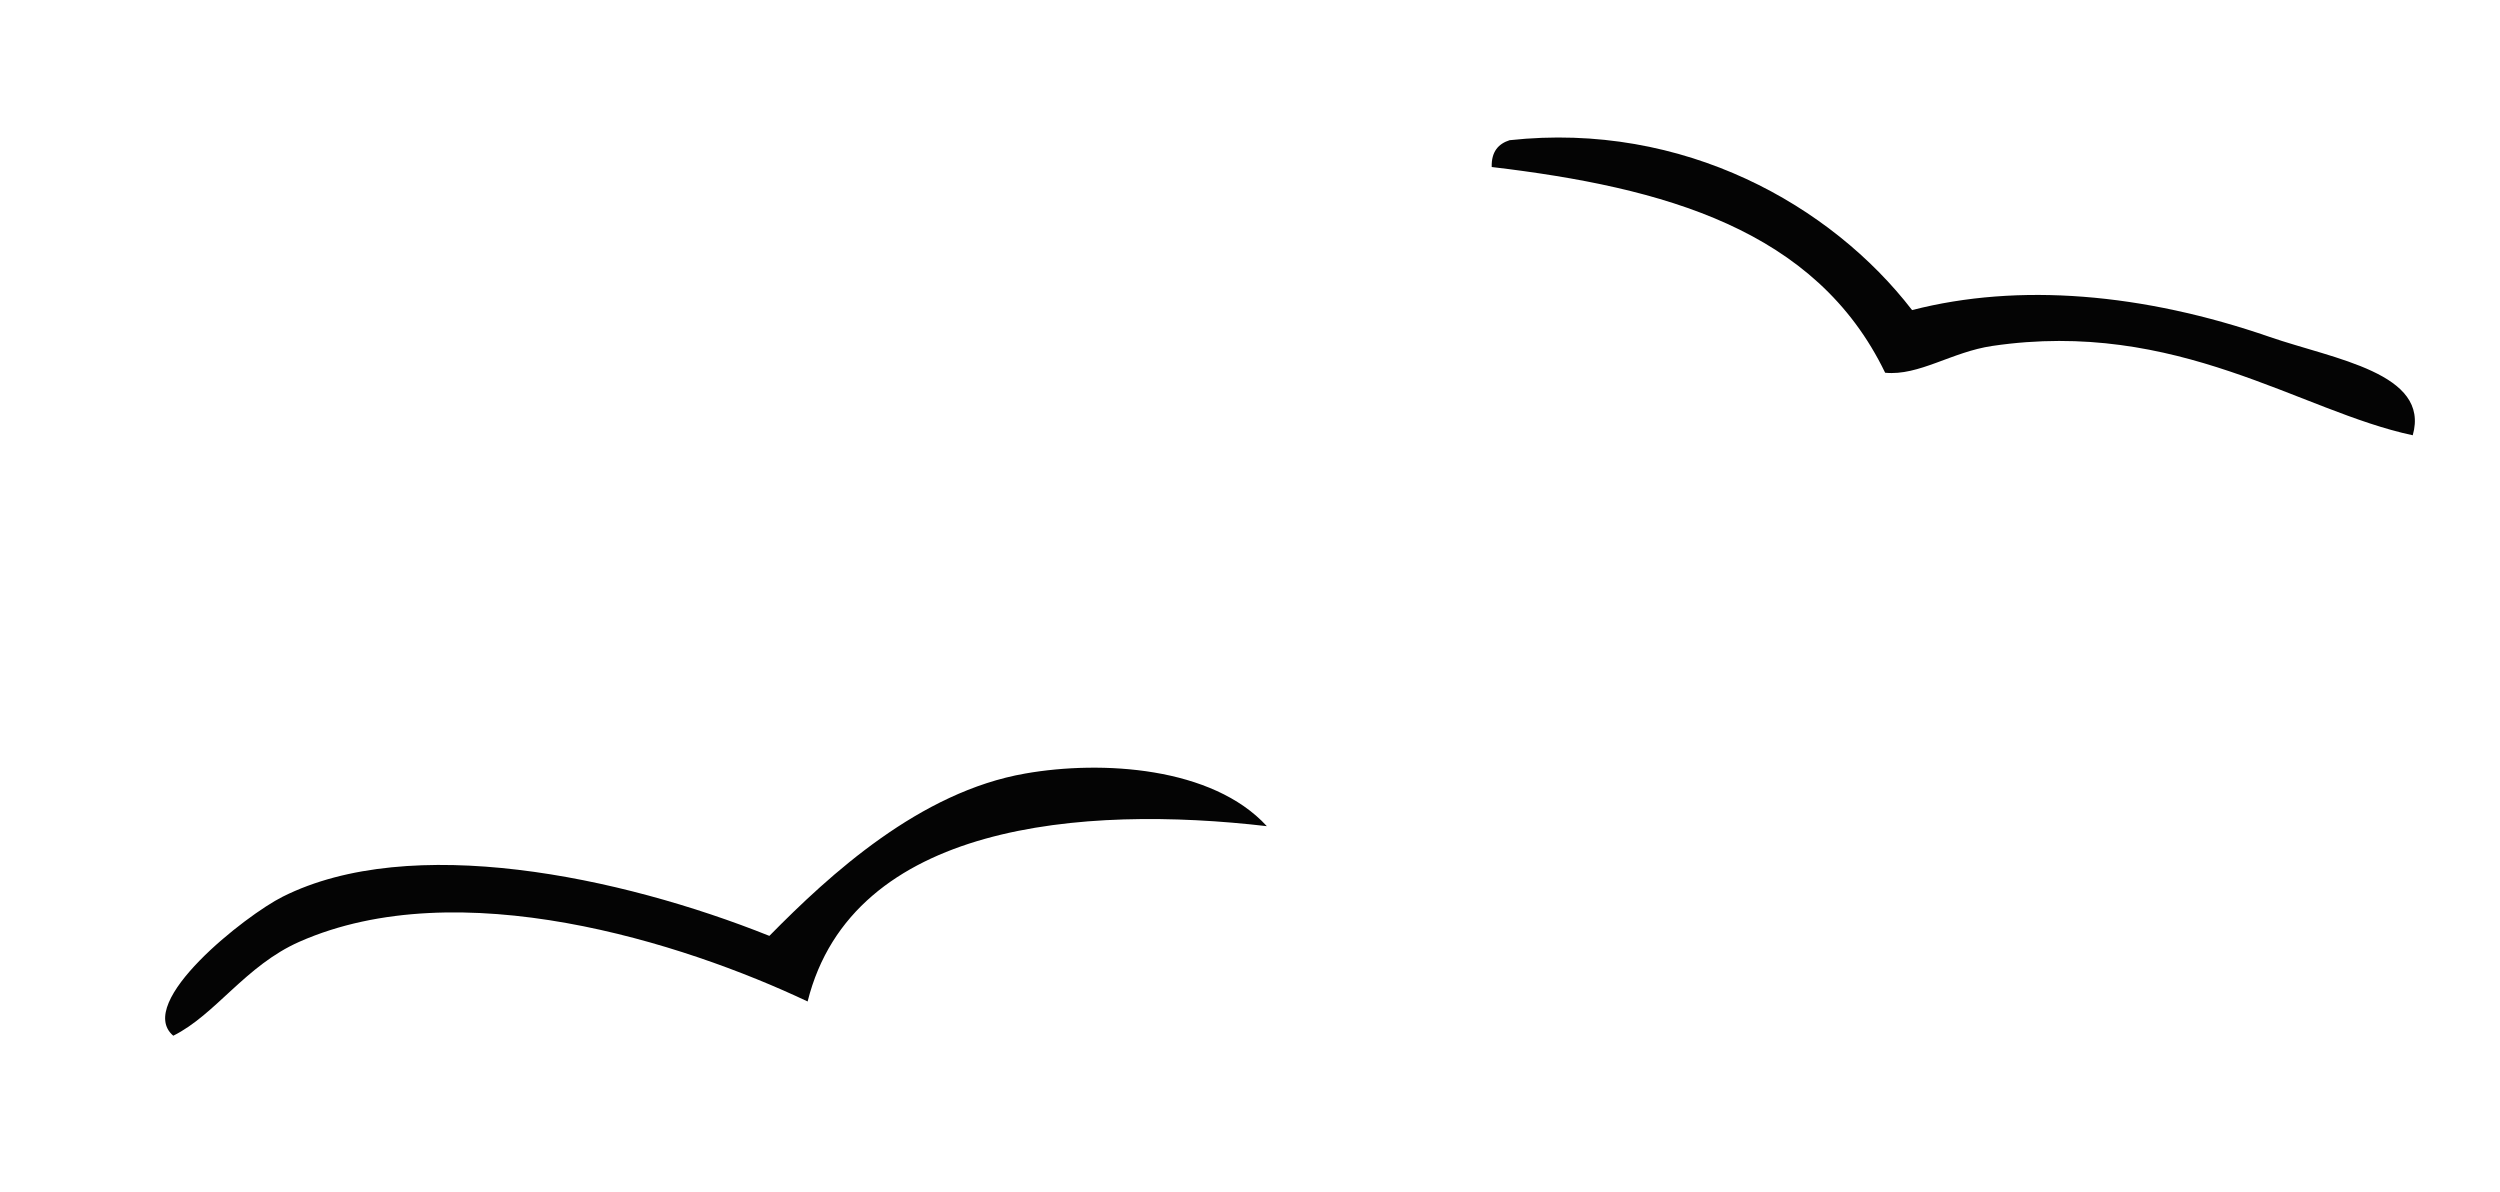
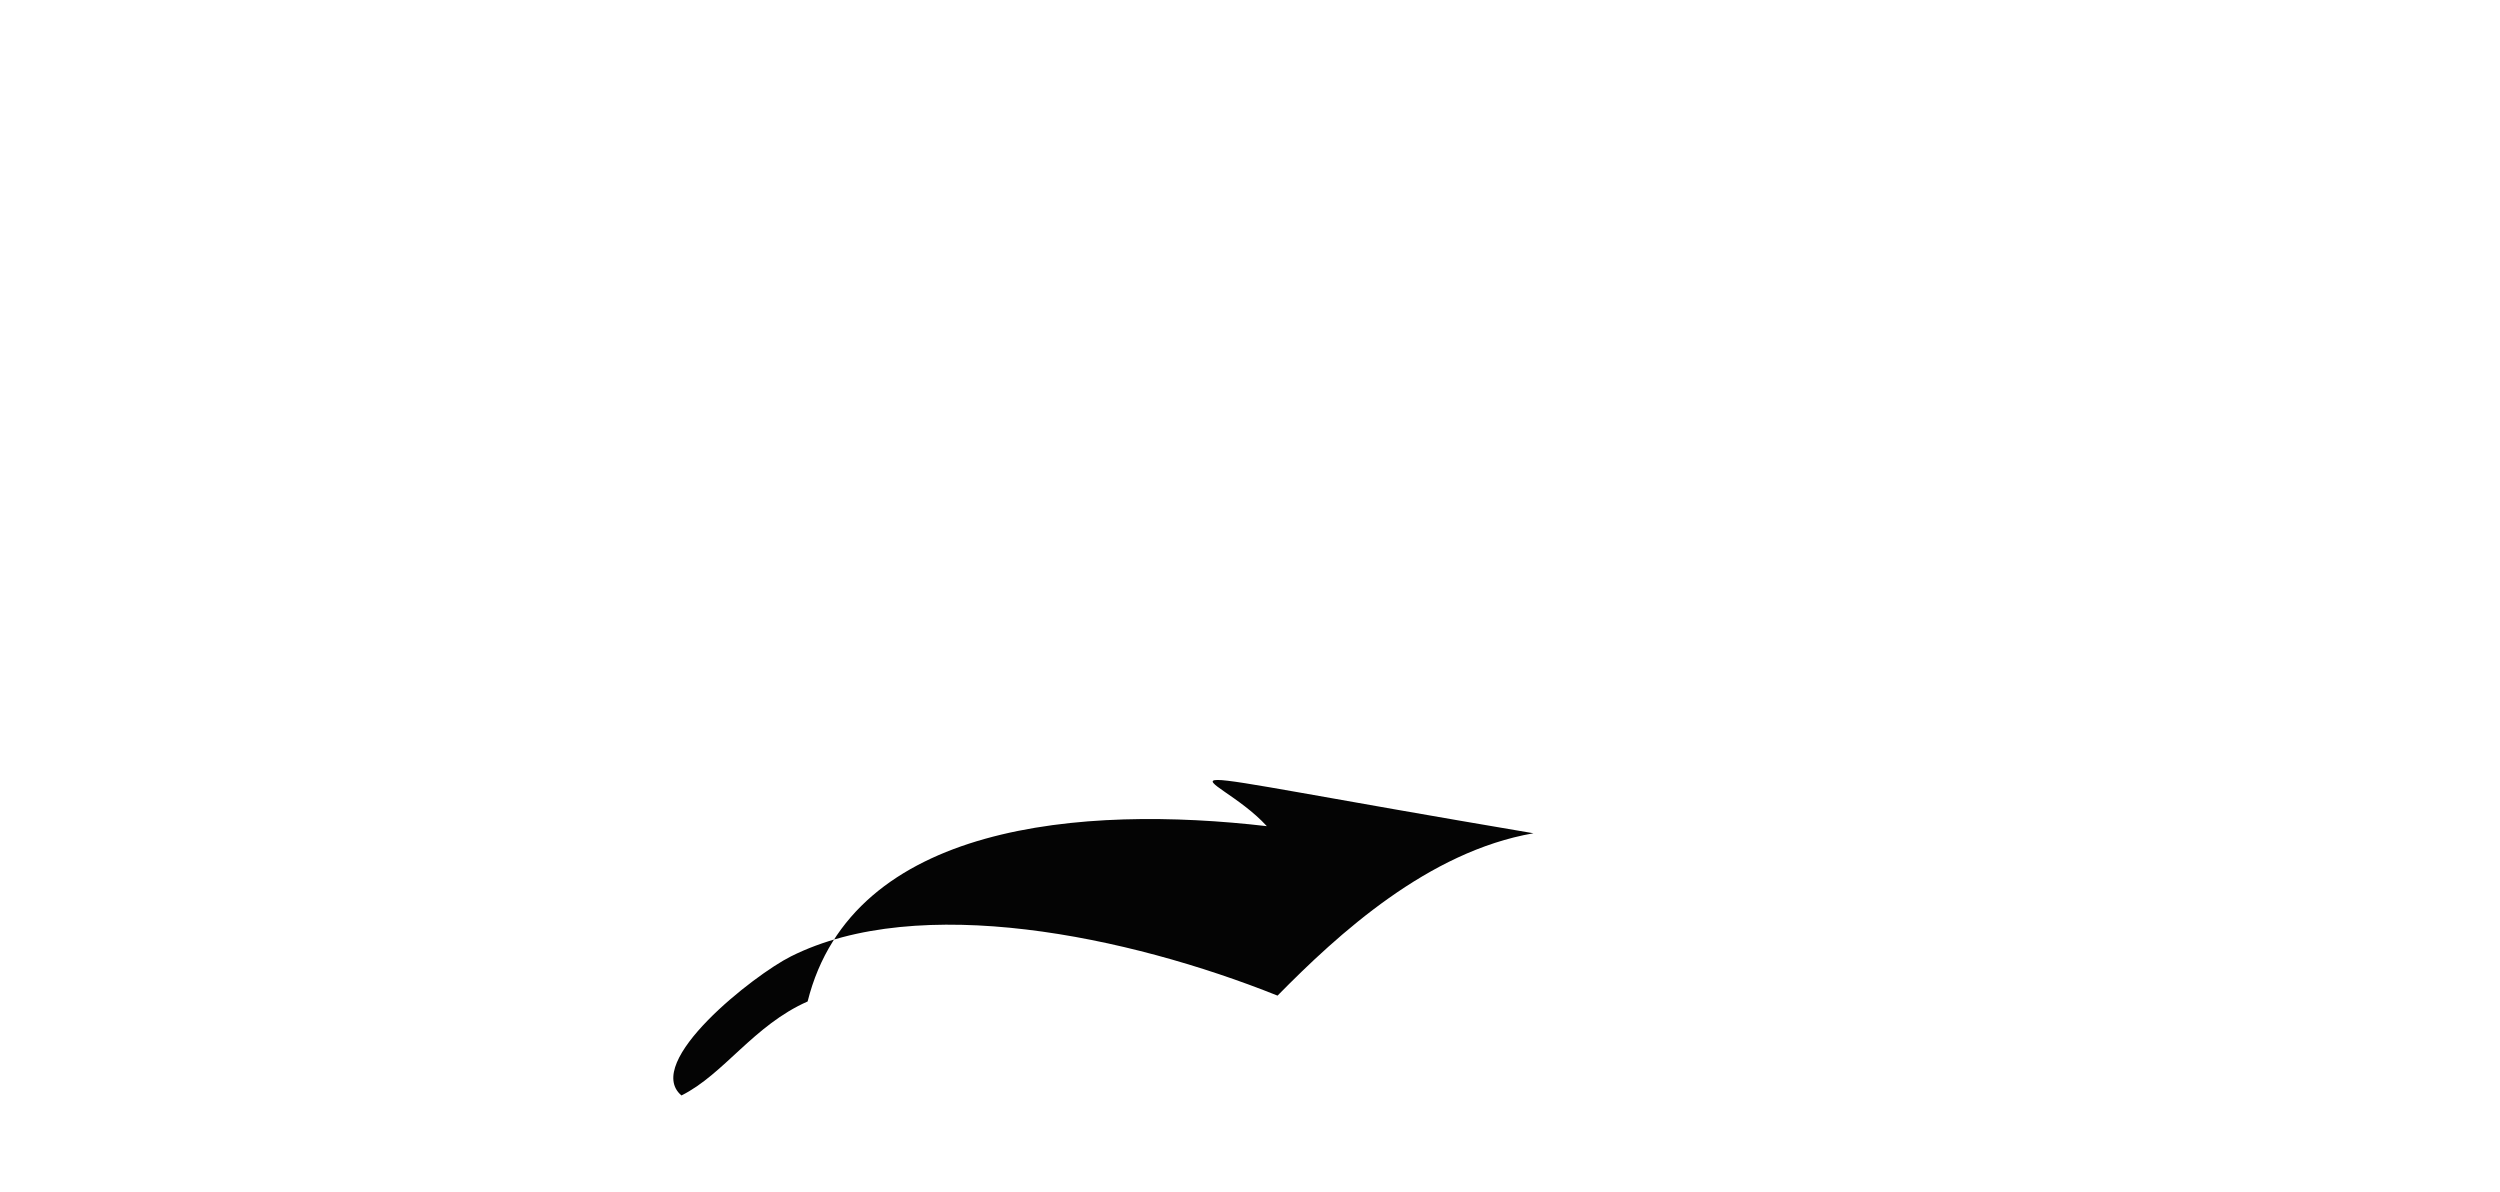
<svg xmlns="http://www.w3.org/2000/svg" version="1.1" id="Layer_1" x="0px" y="0px" width="85.04px" height="40.545px" viewBox="0 0 85.04 40.545" enable-background="new 0 0 85.04 40.545" xml:space="preserve">
-   <path fill-rule="evenodd" clip-rule="evenodd" fill="#040404" d="M65.041,10.548c3.636-0.936,7.855-0.576,12.165,0.913  c2.199,0.76,5.467,1.227,4.866,3.345c-3.841-0.816-8-3.967-14.299-3.039c-1.384,0.202-2.495,1.025-3.648,0.912  c-2.355-4.876-7.507-6.301-13.383-6.998c-0.015-0.52,0.226-0.789,0.608-0.912C57.277,4.123,62.302,6.991,65.041,10.548z" />
-   <path fill-rule="evenodd" clip-rule="evenodd" fill="#040404" d="M43.093,28.103c-6.256-0.728-14.103-0.112-15.621,5.963  c-4.251-2.011-11.863-4.427-17.286-2.032c-1.839,0.812-2.849,2.48-4.292,3.197c-1.325-1.13,2.47-4.103,3.72-4.728  c4.349-2.187,11.472-0.703,16.557,1.332c2.068-2.102,5.126-4.902,8.705-5.523C37.467,25.856,41.24,26.079,43.093,28.103z" />
+   <path fill-rule="evenodd" clip-rule="evenodd" fill="#040404" d="M43.093,28.103c-6.256-0.728-14.103-0.112-15.621,5.963  c-1.839,0.812-2.849,2.48-4.292,3.197c-1.325-1.13,2.47-4.103,3.72-4.728  c4.349-2.187,11.472-0.703,16.557,1.332c2.068-2.102,5.126-4.902,8.705-5.523C37.467,25.856,41.24,26.079,43.093,28.103z" />
</svg>